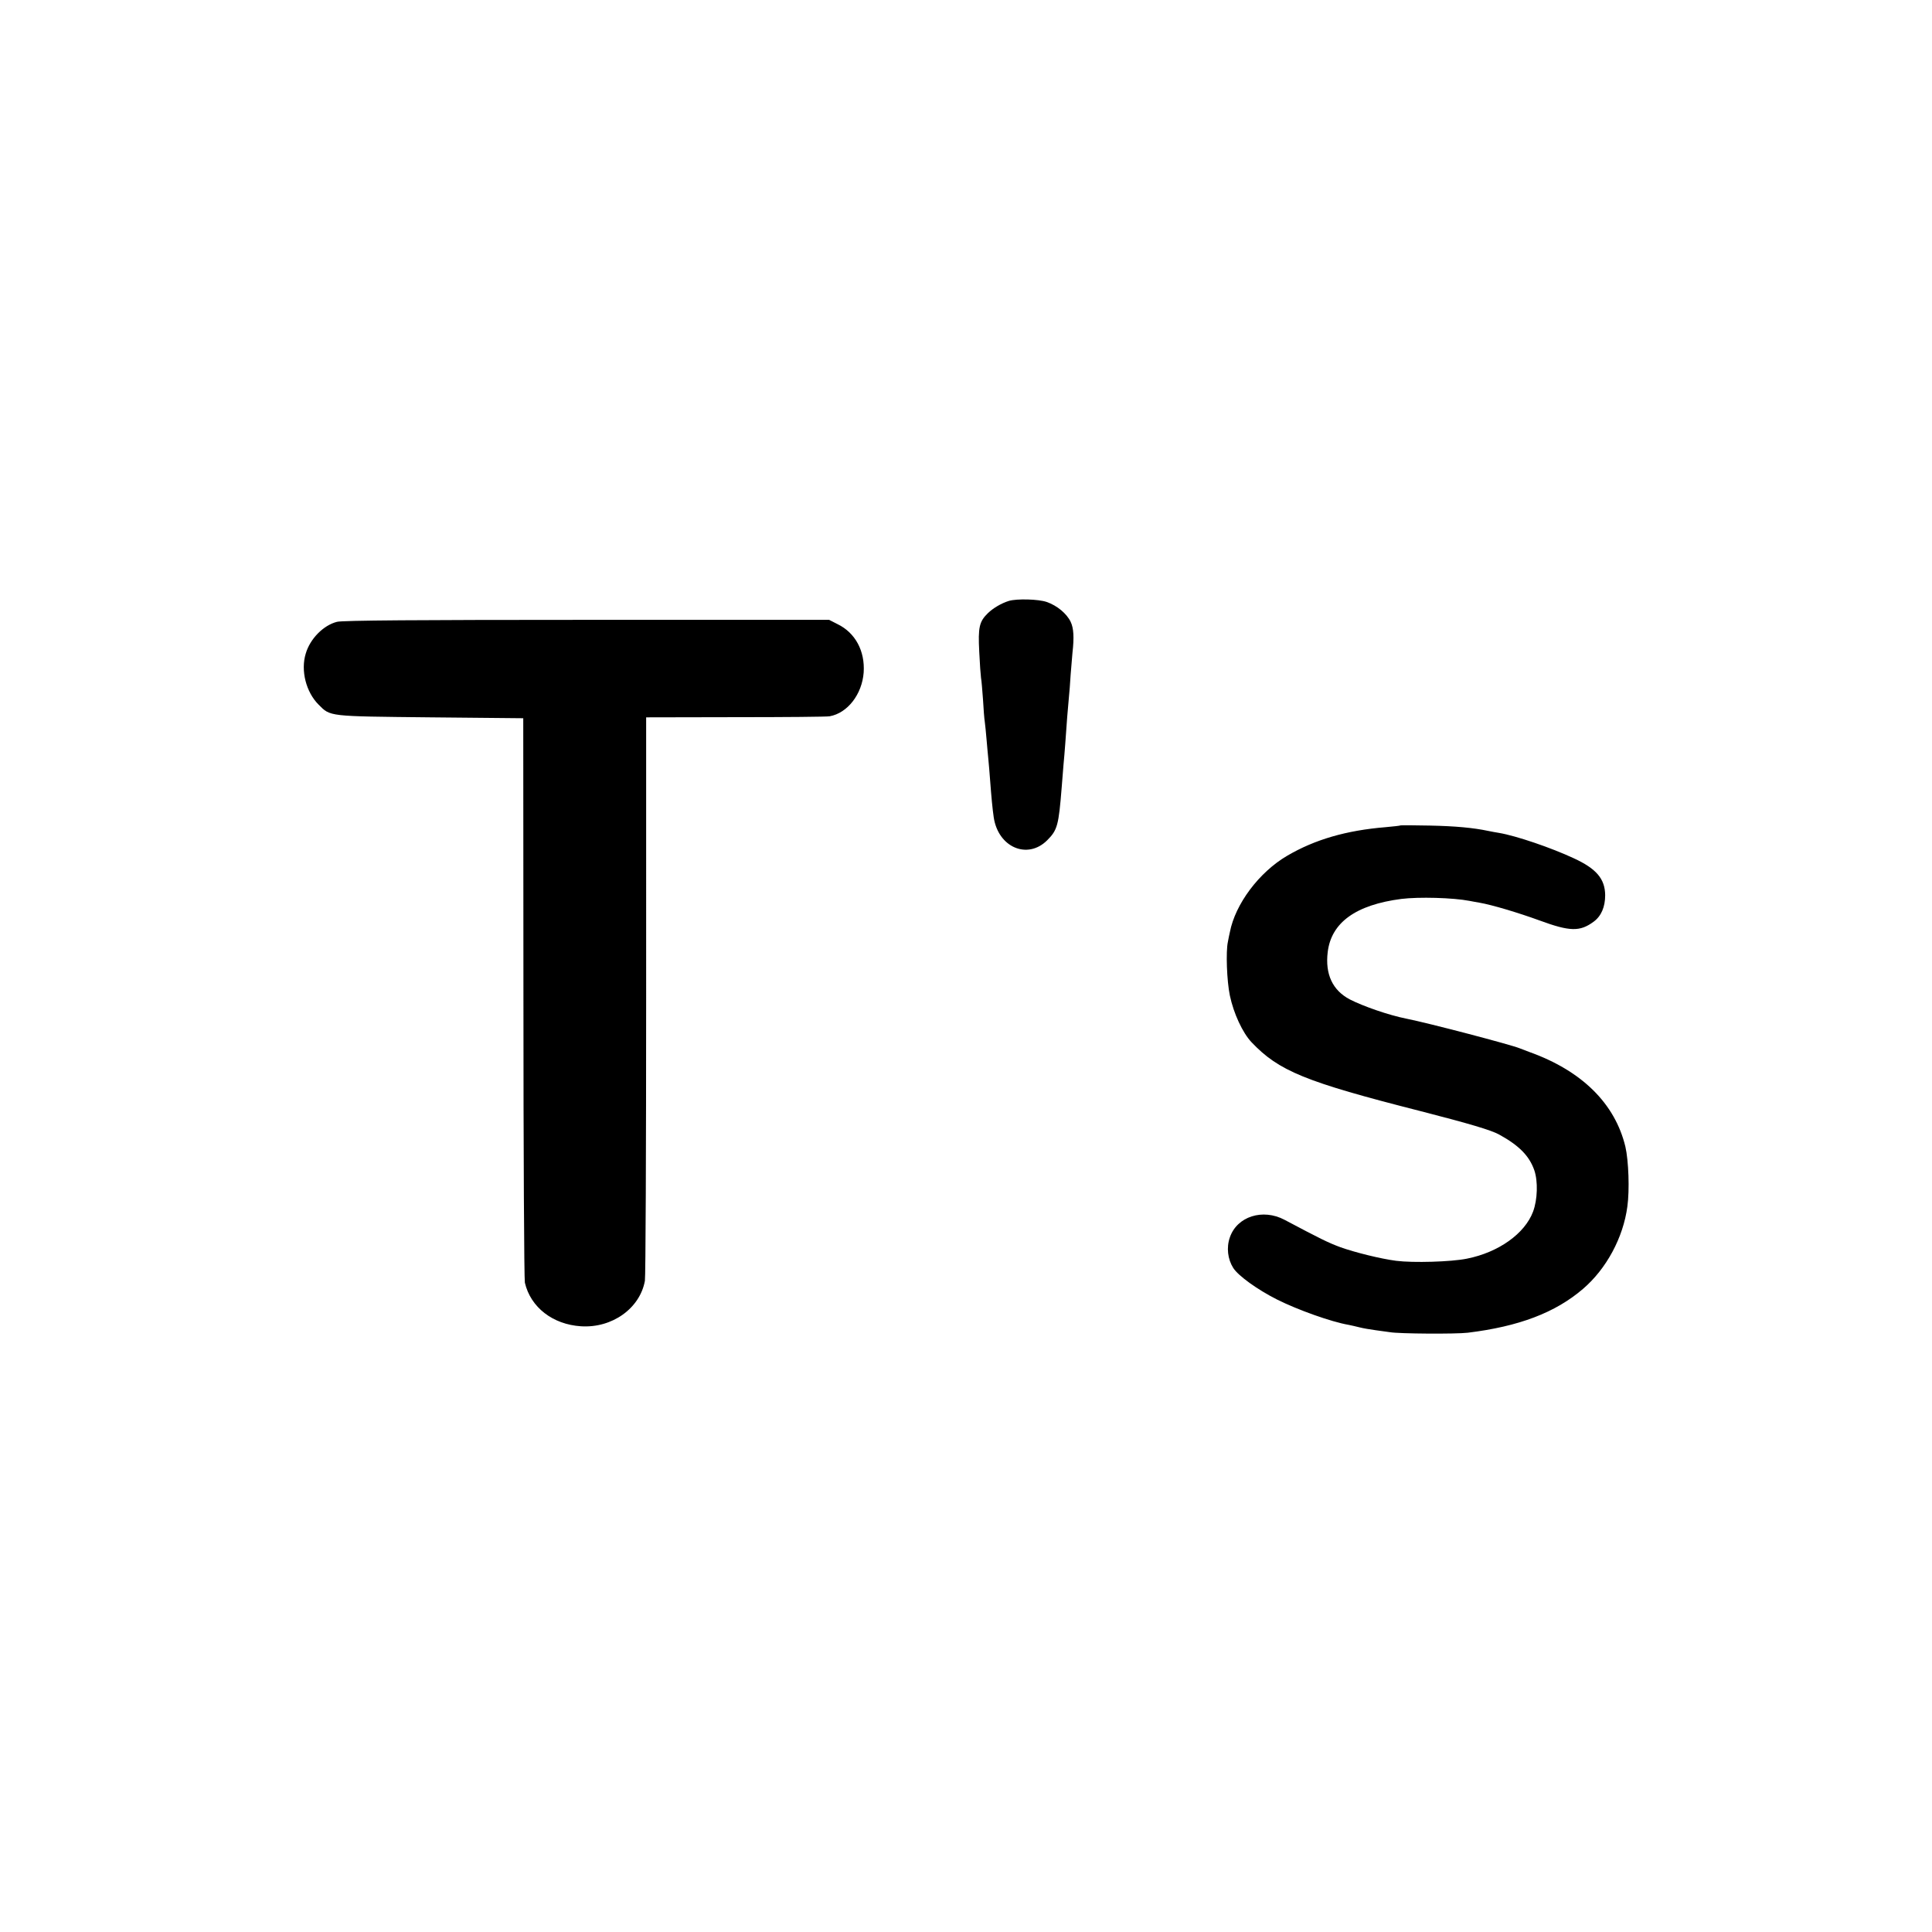
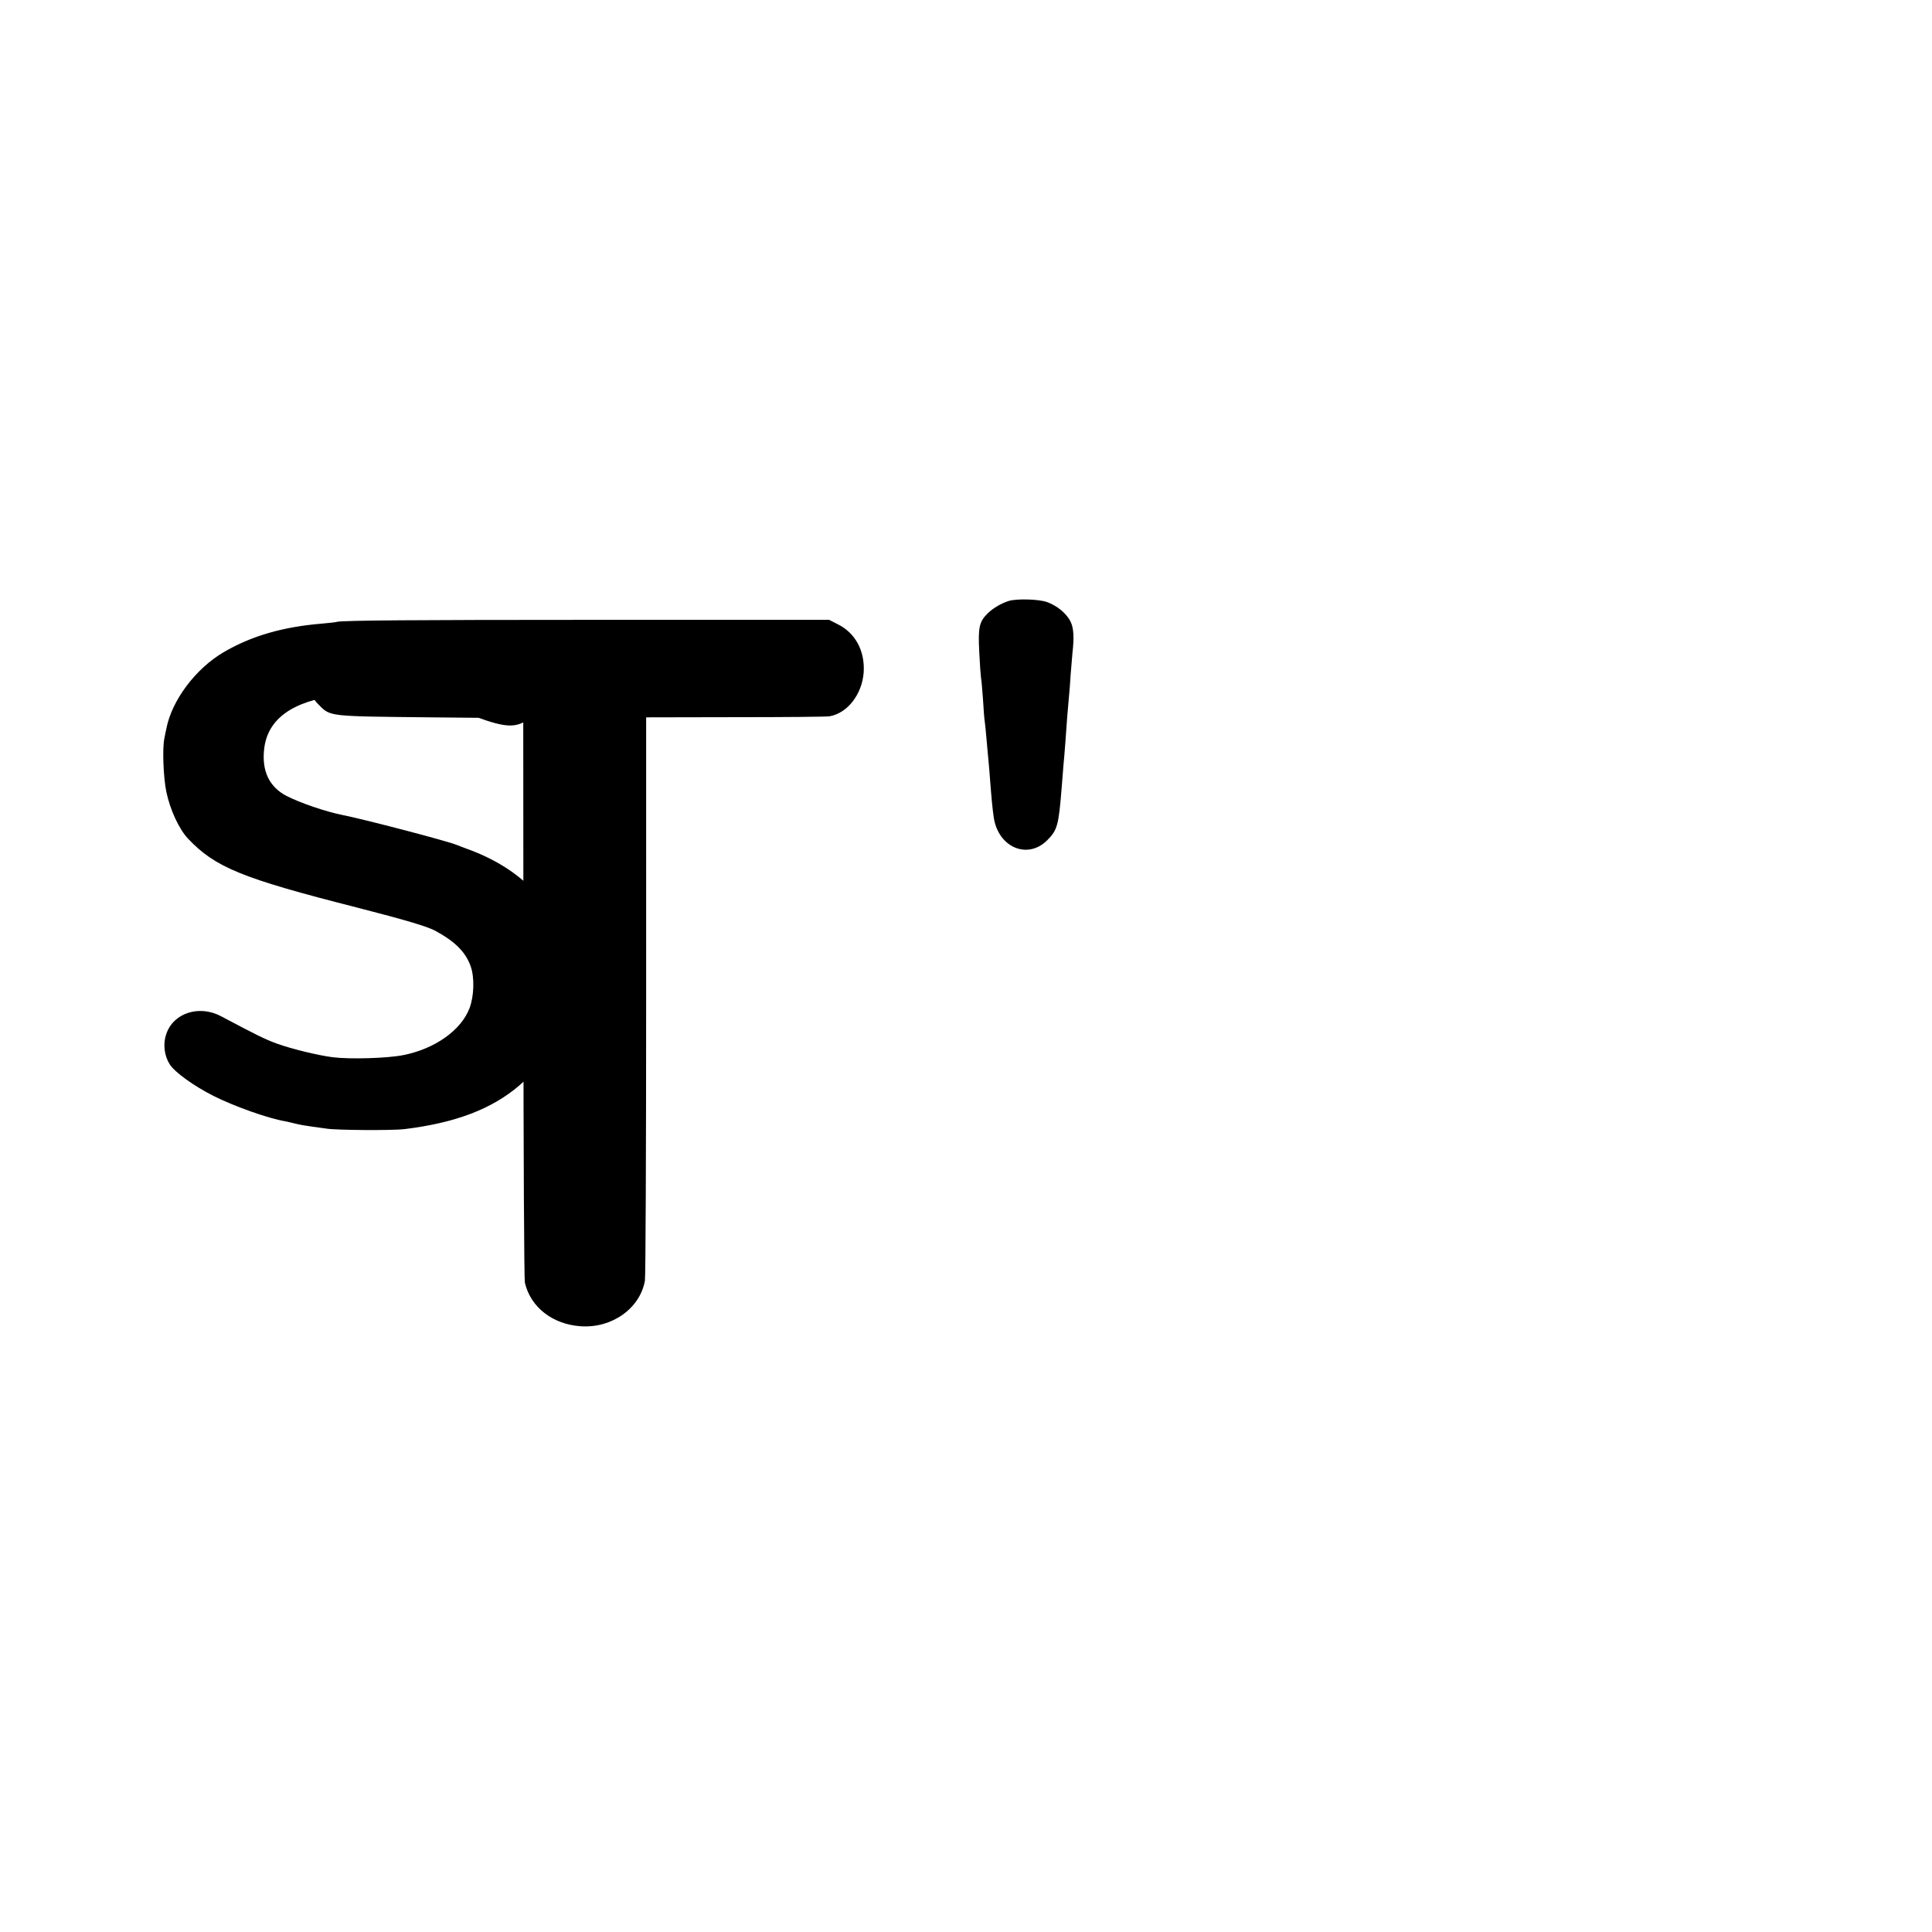
<svg xmlns="http://www.w3.org/2000/svg" version="1" width="1440" height="1440" viewBox="0 0 1080 1080">
-   <path d="M564 335.9c-4.2 1.3-8.8 4-11.8 6.9-4.8 4.7-5.5 7.9-4.8 21.5.3 6.7.8 13.3 1 14.7.3 1.4.7 6.8 1.1 12 .3 5.2.7 10.8 1 12.5.2 1.6.7 6.1 1 10 .3 3.8.8 8.8 1 11 .2 2.2.7 7.6 1 12 .7 9.3 1.3 15.6 2 20.4 2.5 16.8 18.9 23.8 29.9 12.8 5.7-5.7 6.4-8.3 8.1-29.7.3-4.1.8-9.8 1-12.5.3-2.8.7-8.2 1-12 .7-10.5 1.5-20.5 2-25.5.3-2.5.7-8.3 1-13 .4-4.7.8-10.1 1-12 1-8.7.7-13.8-1-17.4-2.2-4.6-7.6-9.1-13.4-11.1-4.6-1.6-16.7-1.9-21.1-.6zM188.4 347.6c-7.6 1.9-15.1 9.5-17.5 17.8-2.9 9.5.2 21.5 7.2 28.5 6.7 6.7 5 6.5 62.4 7.1l52 .5.1 156c0 85.8.4 157.6.8 159.5 3.2 13.8 15.6 23.4 31.4 24.4 17.4 1.1 32.9-10 35.7-25.4.4-1.9.7-73.6.7-159.3V401l50.2-.1c27.5 0 51.1-.2 52.4-.5 10-1.8 18.1-12.3 19-24.5.8-12-4.7-22.2-14.6-27l-4.7-2.4H328.1c-94.2 0-136.7.3-139.7 1.1zM782.9 461.4c-.2.2-4 .6-8.4 1-21.9 1.8-39.5 6.9-55 16-15.7 9.2-29 27-32 42.7-.3 1.3-.8 3.7-1.1 5.4-1.2 5.4-.6 21.9 1.1 30 2.1 10 7.1 20.8 12.1 26.1 15.3 16.1 29.9 22.1 94.4 38.5 27.6 7.1 39.4 10.6 44 13.1 11.3 6.2 16.9 12 19.7 20 2.1 6.2 1.8 16.4-.7 23.1-4.6 12.3-19.3 22.8-37 26.3-8.8 1.8-30.1 2.4-39.5 1.2-8.6-1.1-23.1-4.7-31.2-7.6-7-2.6-11.2-4.7-31.2-15.3-12.2-6.5-26.6-1.9-30.6 9.8-2 5.7-1.2 12.2 1.9 17.1 2.8 4.4 13.5 12.1 24.4 17.6 11.5 5.8 30.6 12.6 40.1 14.2 1.4.3 4.2.9 6.1 1.4 1.9.5 6 1.2 9 1.6 3 .4 6.6.9 8 1.1 5 .9 36.7 1.1 43.5.3 28.6-3.5 48.9-11.2 64.4-24.5 13.1-11.2 22.5-28.7 24.8-46 1.3-9.3.7-25.7-1.1-33.5-5.8-24.1-24.3-42.4-53.6-52.9-1.9-.7-4.4-1.7-5.5-2.1-4.8-2-51.3-14.2-63.5-16.6-9.6-1.9-24-6.9-31.4-10.7-9.7-5.1-13.9-14.1-12.4-26.5 2-16.5 15.7-26.4 41.2-29.7 9.7-1.2 28.8-.7 38.1 1.1 1.1.2 3.6.7 5.5 1 7 1.2 21.7 5.6 33.5 9.9 17.1 6.3 22.7 6.4 30.4.7 4.2-3.1 6.4-8.2 6.4-14.8-.1-9.1-4.9-14.8-17.5-20.6-12.6-5.9-32.3-12.6-41.8-14.2-1.9-.3-4.6-.8-6-1.1-8.5-1.8-18.5-2.7-32.6-3-8.9-.2-16.3-.2-16.5-.1z" />
+   <path d="M564 335.9c-4.2 1.3-8.8 4-11.8 6.9-4.8 4.7-5.5 7.9-4.8 21.5.3 6.7.8 13.3 1 14.7.3 1.4.7 6.8 1.1 12 .3 5.2.7 10.8 1 12.5.2 1.6.7 6.1 1 10 .3 3.8.8 8.8 1 11 .2 2.2.7 7.6 1 12 .7 9.3 1.3 15.6 2 20.4 2.5 16.8 18.9 23.8 29.9 12.8 5.7-5.7 6.4-8.3 8.1-29.7.3-4.1.8-9.8 1-12.5.3-2.8.7-8.2 1-12 .7-10.5 1.5-20.5 2-25.5.3-2.5.7-8.3 1-13 .4-4.7.8-10.1 1-12 1-8.7.7-13.8-1-17.4-2.2-4.6-7.6-9.1-13.4-11.1-4.6-1.6-16.7-1.9-21.1-.6zM188.4 347.6c-7.6 1.9-15.1 9.5-17.5 17.8-2.9 9.5.2 21.5 7.2 28.5 6.7 6.7 5 6.5 62.4 7.1l52 .5.1 156c0 85.8.4 157.6.8 159.5 3.2 13.8 15.6 23.4 31.4 24.4 17.4 1.1 32.9-10 35.7-25.4.4-1.9.7-73.6.7-159.3V401l50.2-.1c27.5 0 51.1-.2 52.4-.5 10-1.8 18.1-12.3 19-24.5.8-12-4.7-22.2-14.6-27l-4.7-2.4H328.1c-94.2 0-136.7.3-139.7 1.1zc-.2.2-4 .6-8.4 1-21.9 1.8-39.5 6.9-55 16-15.7 9.2-29 27-32 42.7-.3 1.3-.8 3.7-1.1 5.4-1.2 5.4-.6 21.9 1.1 30 2.1 10 7.1 20.8 12.1 26.1 15.3 16.1 29.9 22.1 94.4 38.5 27.6 7.1 39.4 10.6 44 13.1 11.3 6.2 16.9 12 19.7 20 2.1 6.2 1.8 16.4-.7 23.1-4.6 12.3-19.3 22.8-37 26.3-8.8 1.8-30.1 2.4-39.5 1.2-8.6-1.1-23.1-4.7-31.2-7.6-7-2.6-11.2-4.7-31.2-15.3-12.2-6.5-26.6-1.9-30.6 9.8-2 5.7-1.2 12.2 1.9 17.1 2.8 4.4 13.5 12.1 24.4 17.6 11.5 5.8 30.6 12.6 40.1 14.2 1.4.3 4.2.9 6.1 1.4 1.9.5 6 1.2 9 1.6 3 .4 6.6.9 8 1.1 5 .9 36.7 1.1 43.5.3 28.6-3.5 48.9-11.2 64.4-24.5 13.1-11.2 22.5-28.7 24.8-46 1.3-9.3.7-25.7-1.1-33.5-5.8-24.1-24.3-42.4-53.6-52.9-1.9-.7-4.4-1.7-5.5-2.1-4.8-2-51.3-14.2-63.5-16.6-9.6-1.9-24-6.9-31.4-10.7-9.7-5.1-13.9-14.1-12.4-26.5 2-16.5 15.7-26.4 41.2-29.7 9.7-1.2 28.8-.7 38.1 1.1 1.1.2 3.6.7 5.5 1 7 1.2 21.7 5.6 33.5 9.9 17.1 6.3 22.7 6.4 30.4.7 4.2-3.1 6.4-8.2 6.4-14.8-.1-9.1-4.9-14.8-17.5-20.6-12.6-5.9-32.3-12.6-41.8-14.2-1.9-.3-4.6-.8-6-1.1-8.5-1.8-18.5-2.7-32.6-3-8.9-.2-16.3-.2-16.5-.1z" />
</svg>